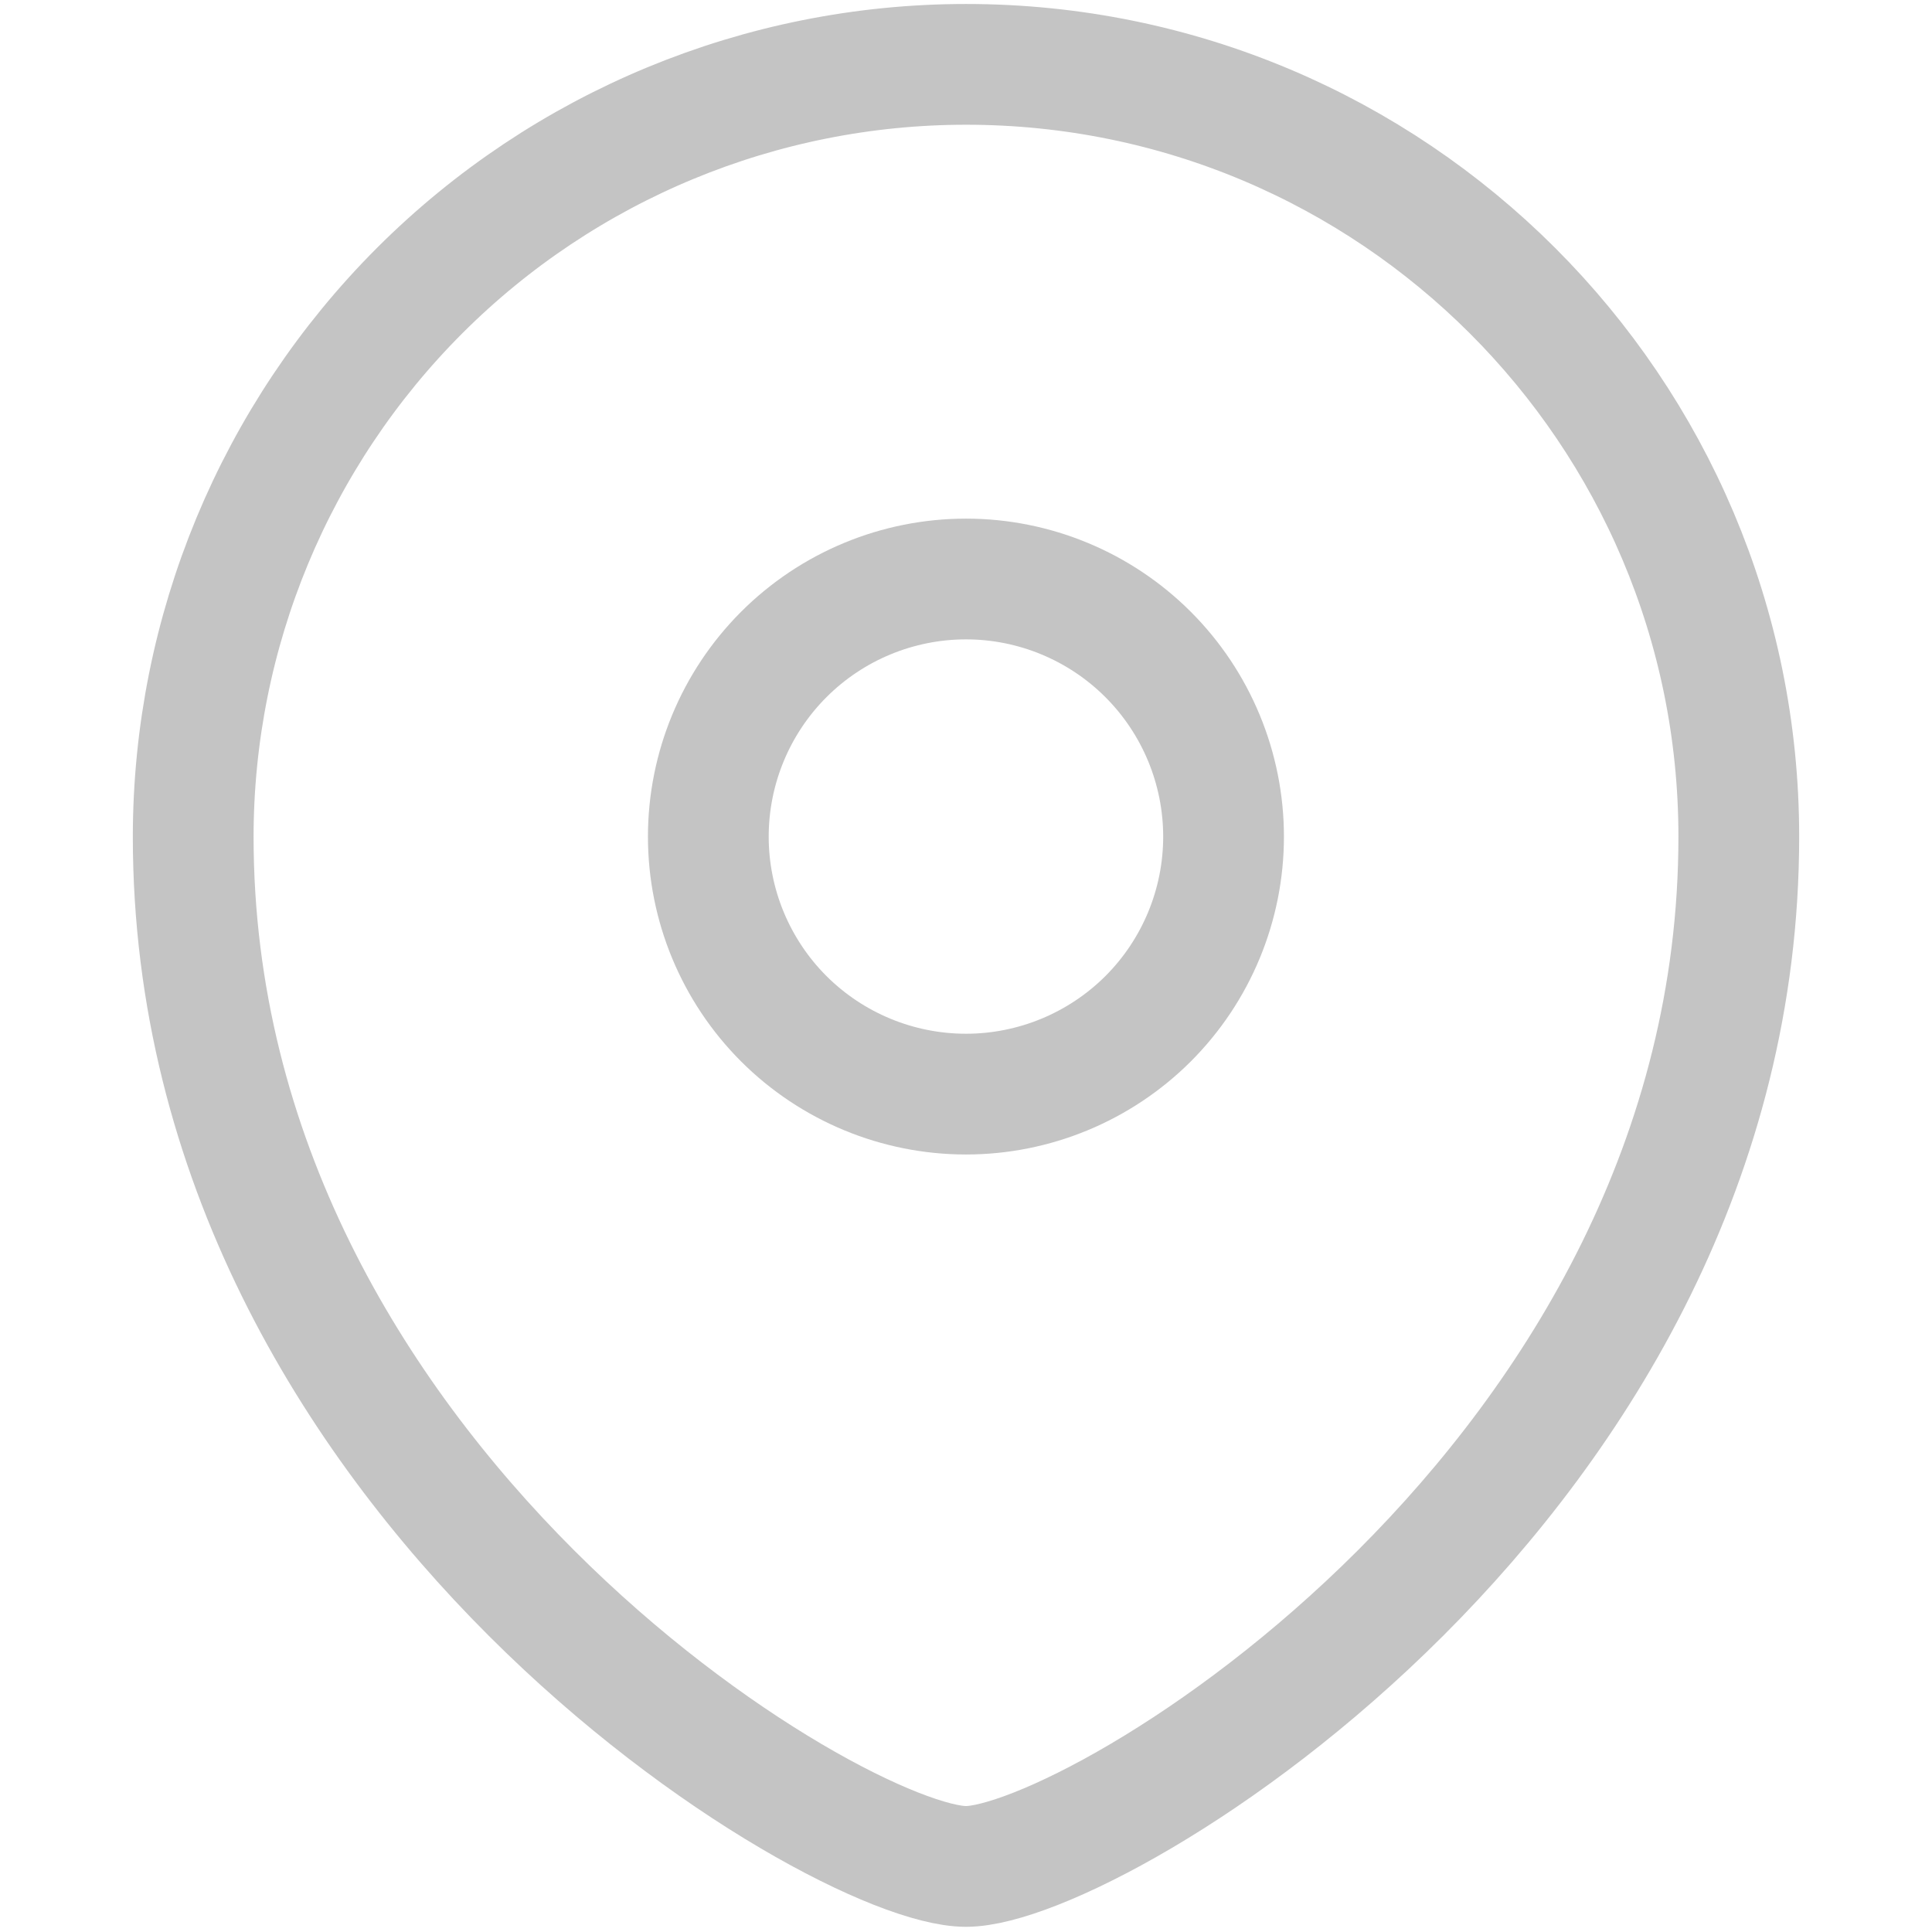
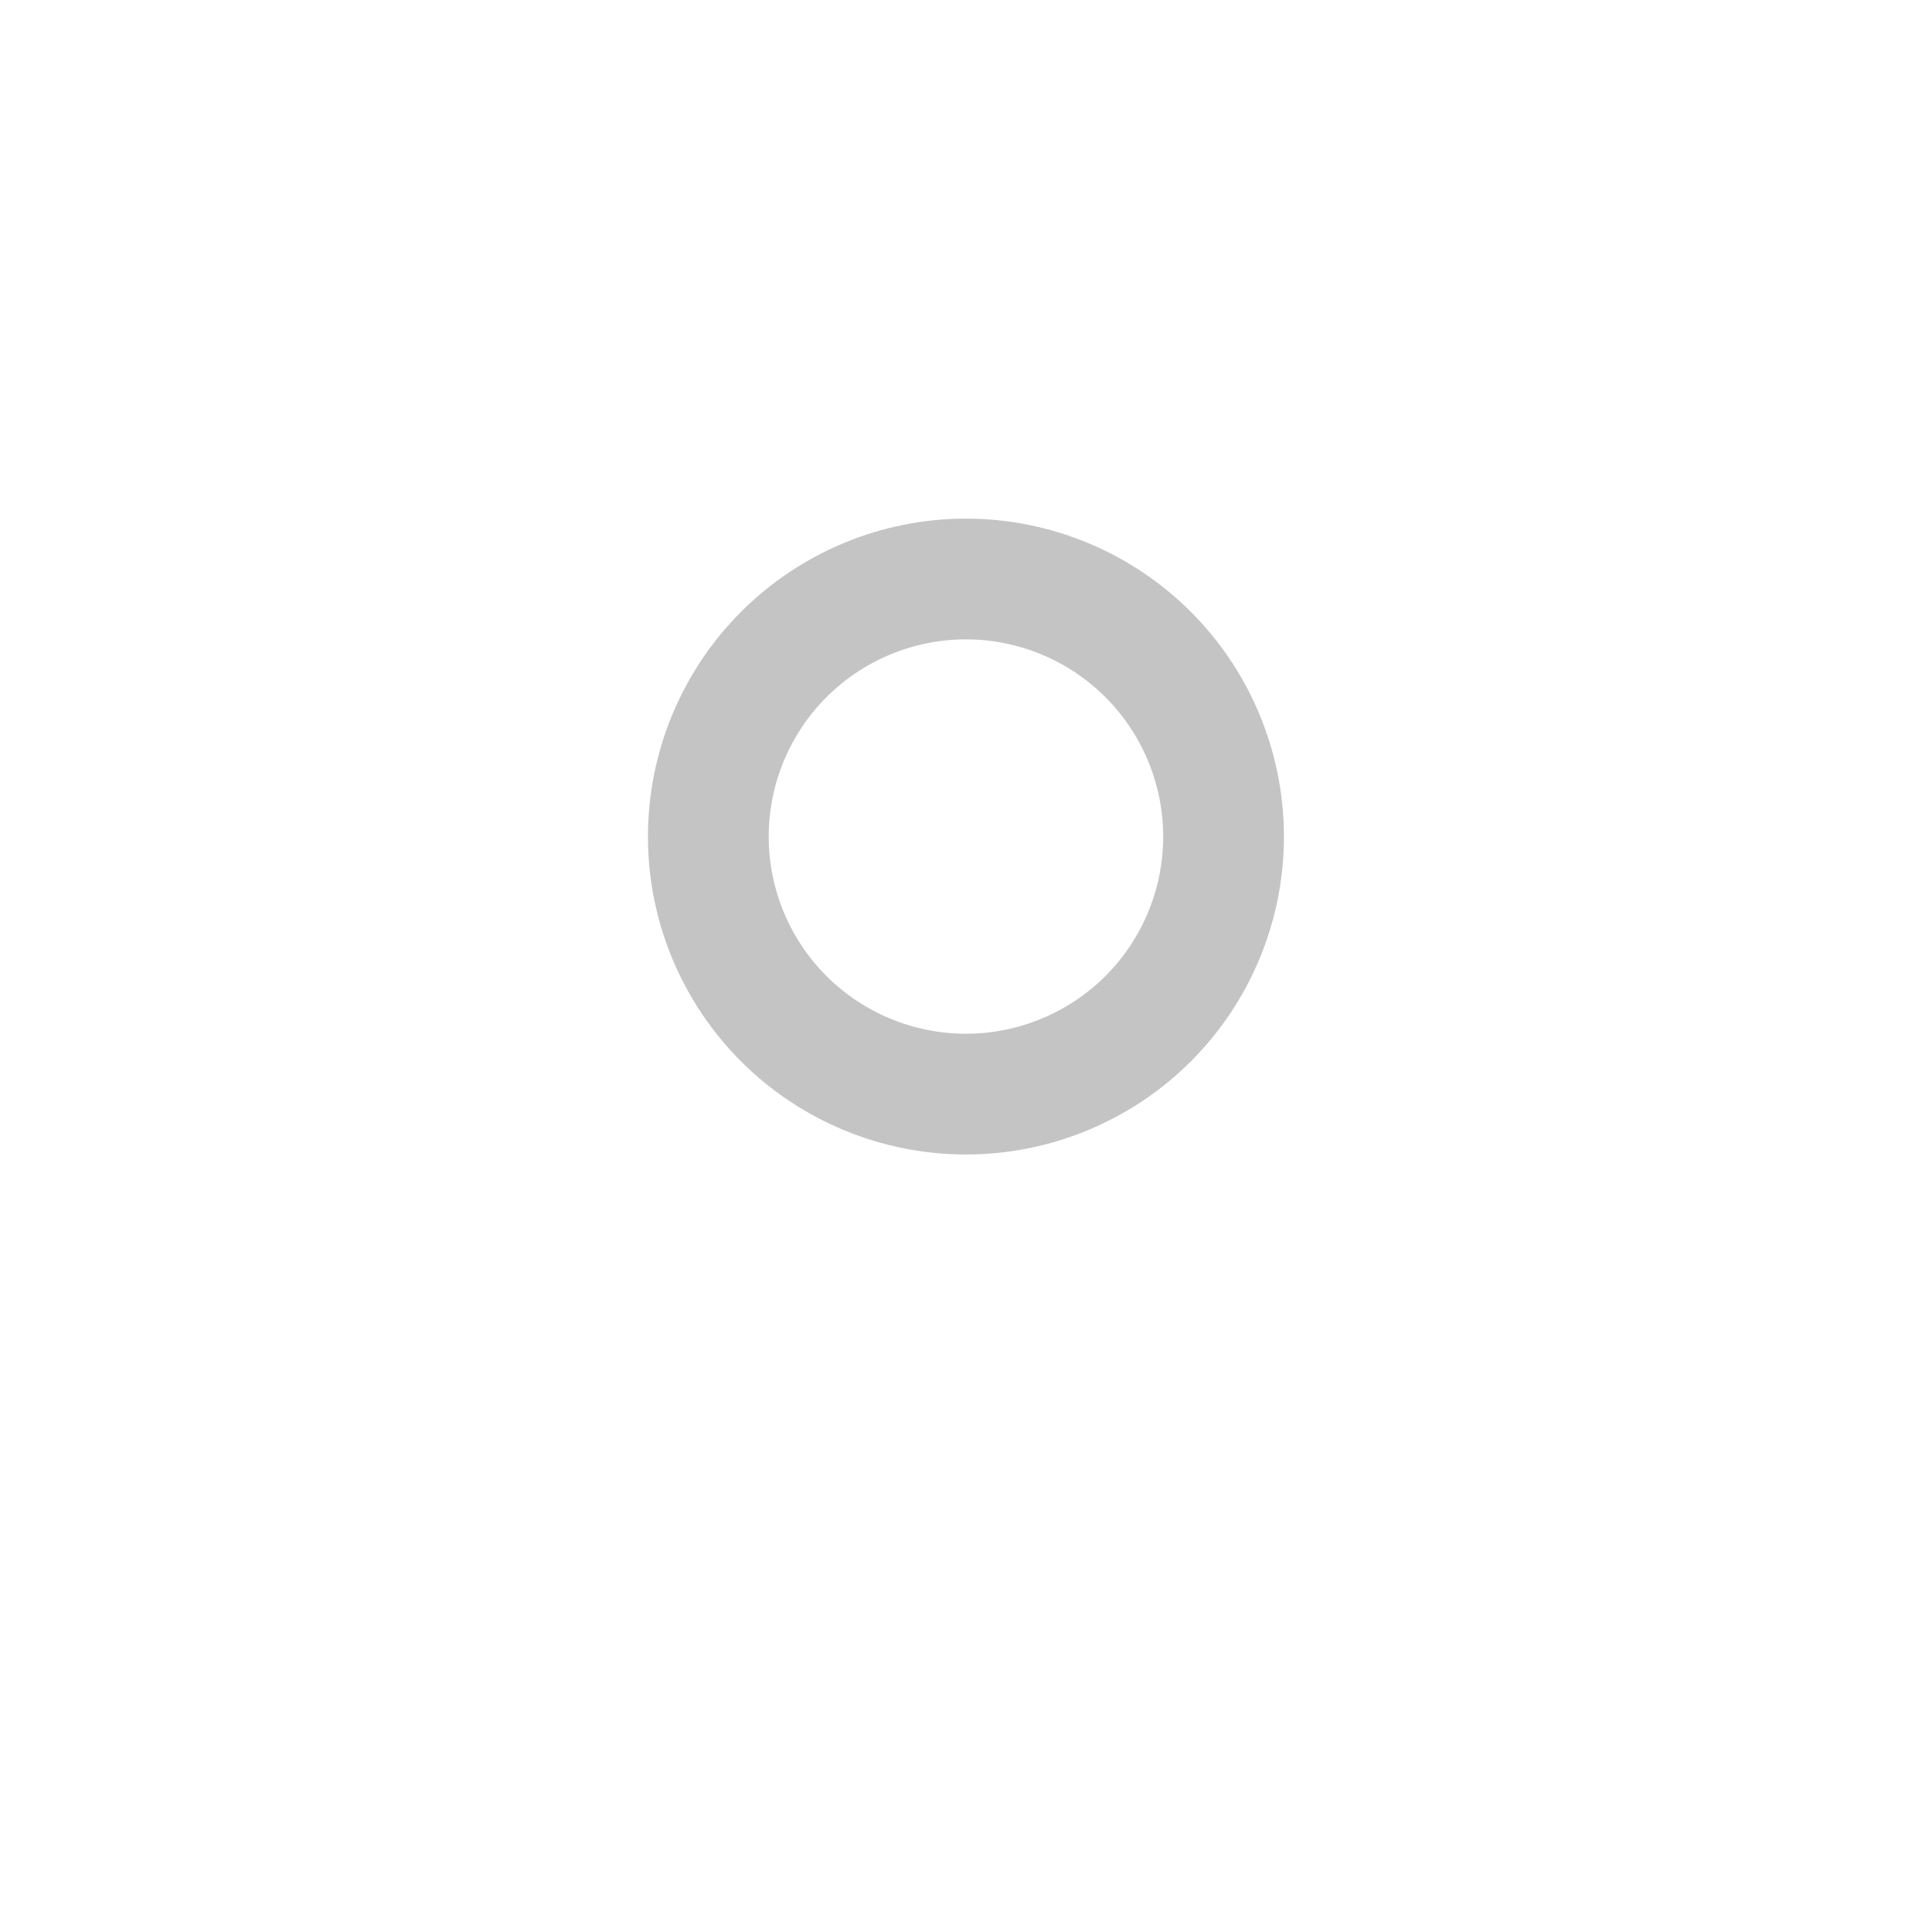
<svg xmlns="http://www.w3.org/2000/svg" width="16" height="16" viewBox="0 0 16 16" fill="none">
  <path fill-rule="evenodd" clip-rule="evenodd" d="M8 9.061C8.565 9.061 9.108 8.836 9.508 8.437C9.908 8.037 10.133 7.494 10.133 6.929C10.133 6.363 9.908 5.82 9.508 5.42C9.108 5.02 8.565 4.795 8 4.795C7.434 4.795 6.891 5.02 6.491 5.42C6.091 5.82 5.866 6.363 5.866 6.929C5.866 7.494 6.091 8.037 6.491 8.437C6.891 8.836 7.434 9.061 8 9.061Z" stroke="#C4C4C4" stroke-linecap="square" />
-   <path fill-rule="evenodd" clip-rule="evenodd" d="M14.4 6.929C14.4 12.259 9.066 15.457 8 15.457C6.933 15.457 1.6 12.259 1.6 6.929C1.601 5.232 2.276 3.606 3.476 2.406C4.676 1.207 6.303 0.533 8 0.533C11.534 0.533 14.4 3.397 14.4 6.929Z" stroke="#C4C4C4" stroke-linecap="square" />
</svg>